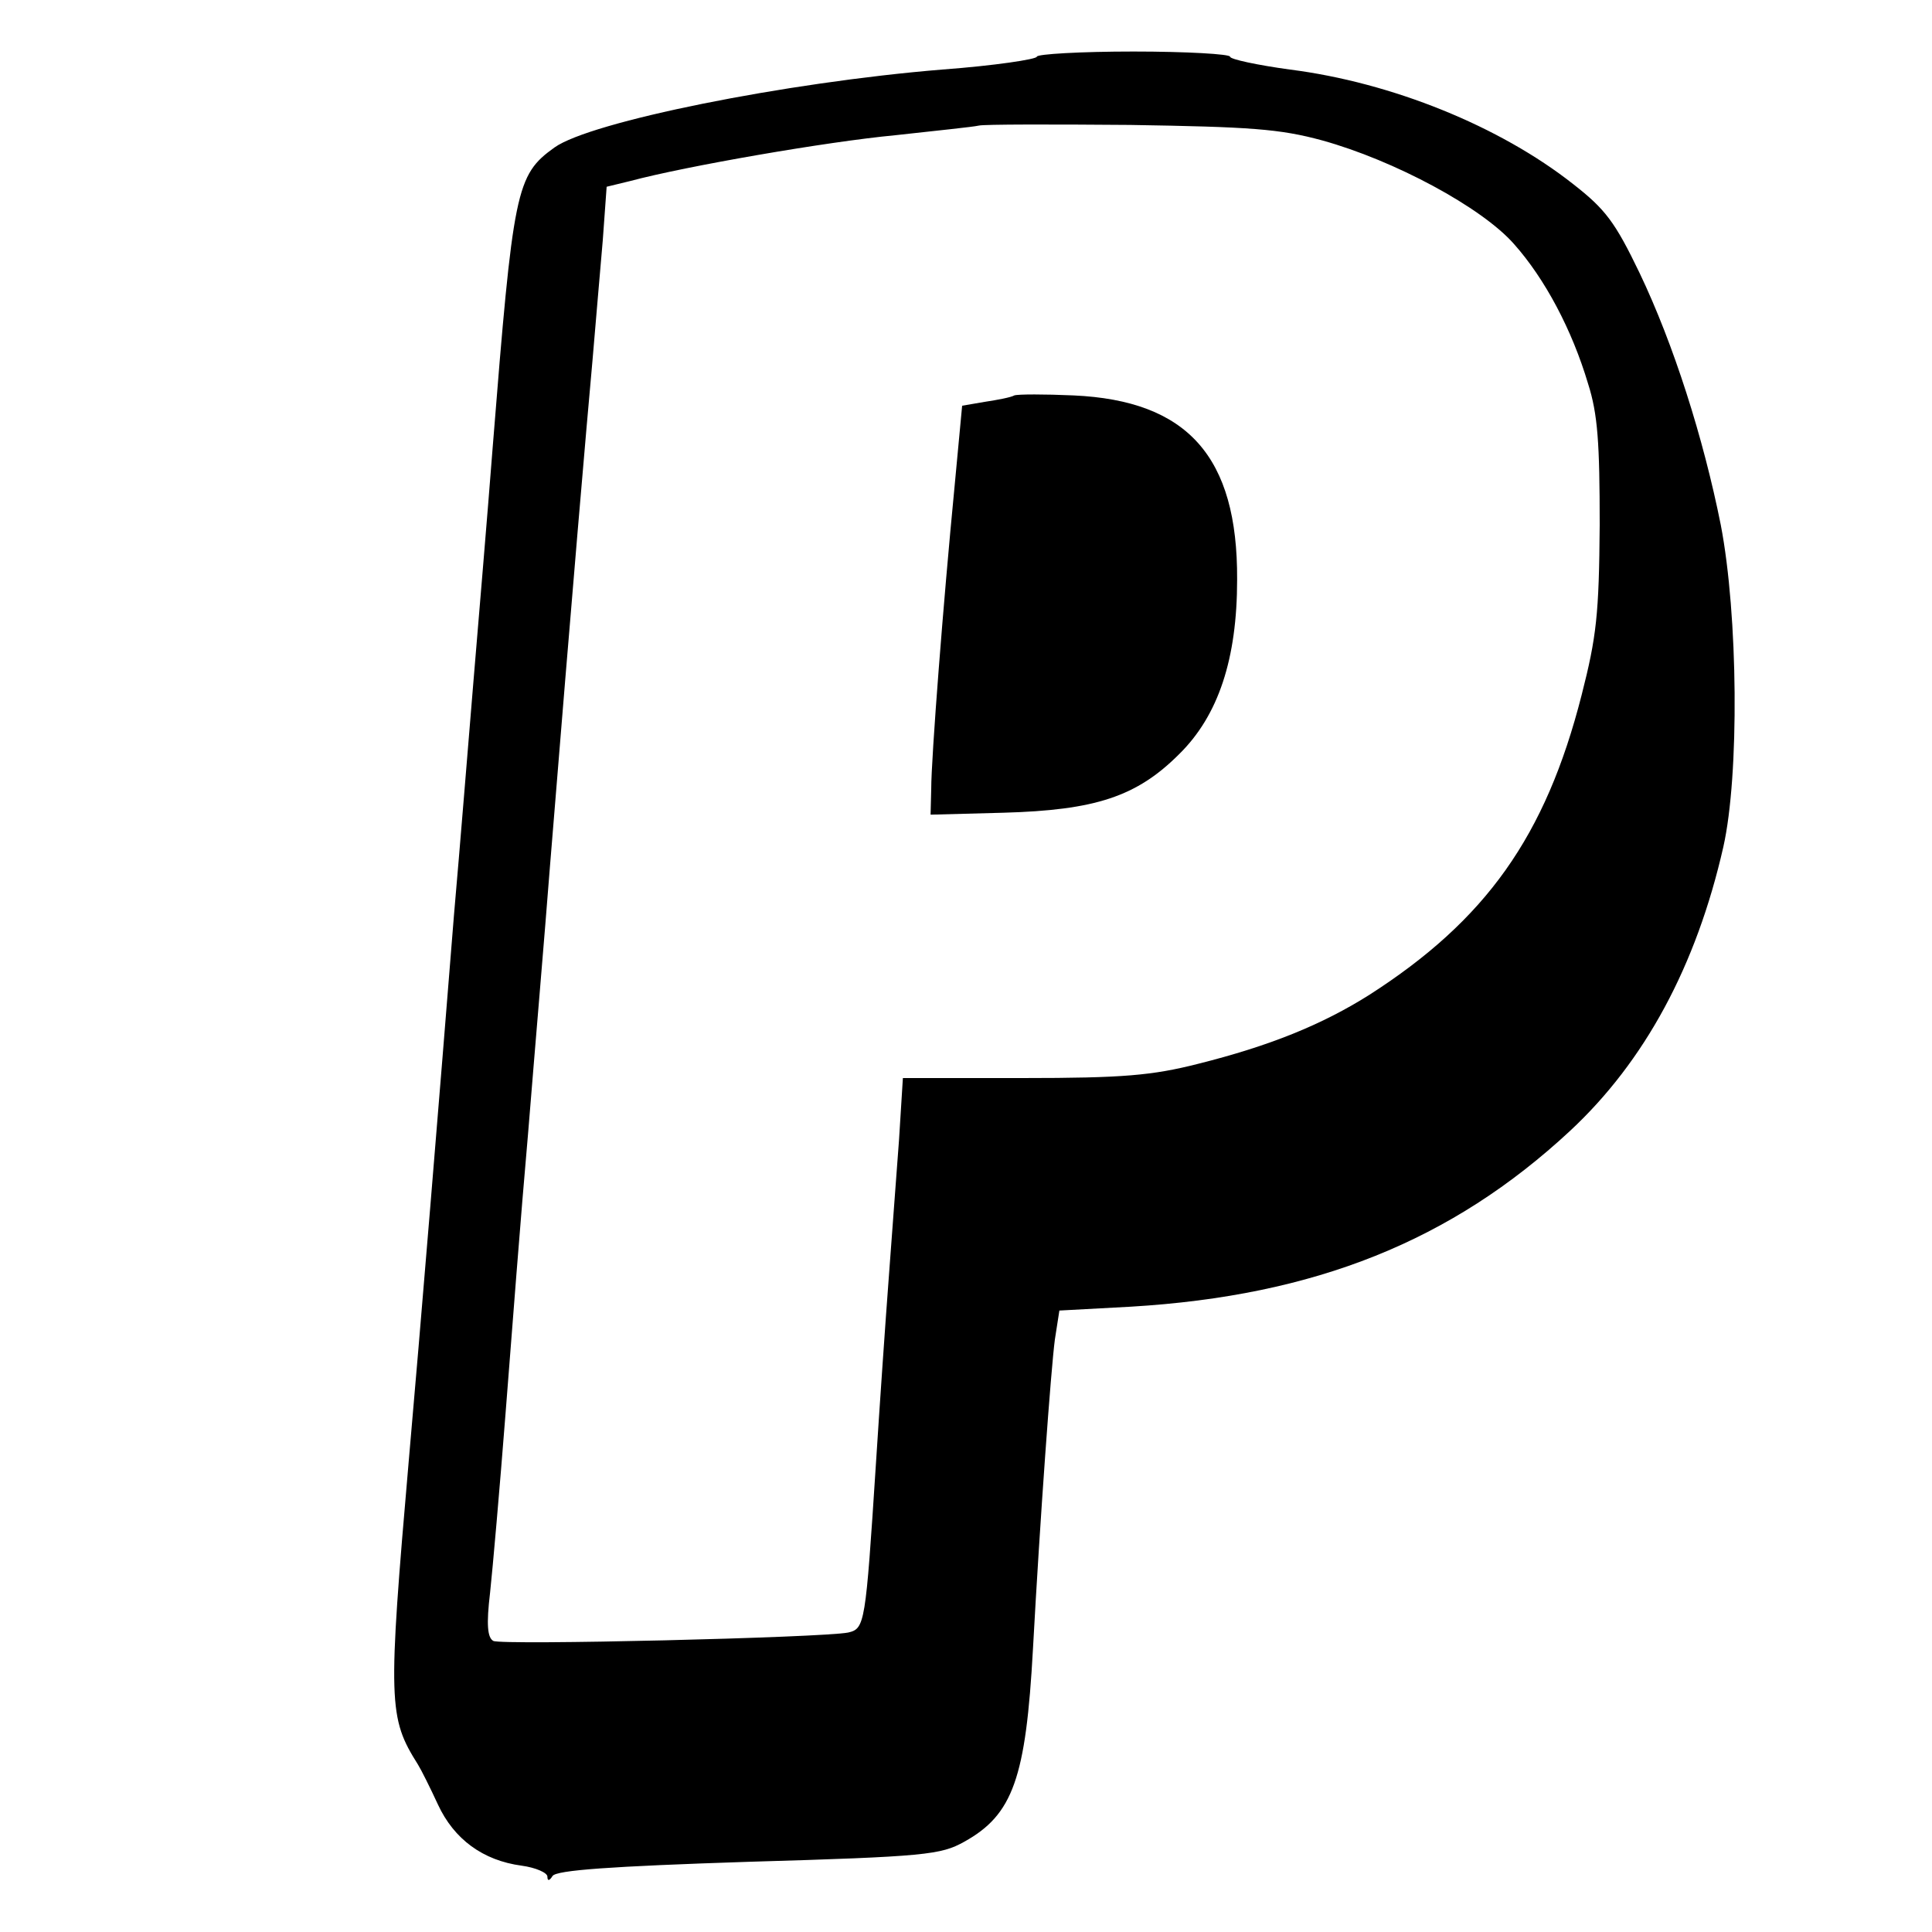
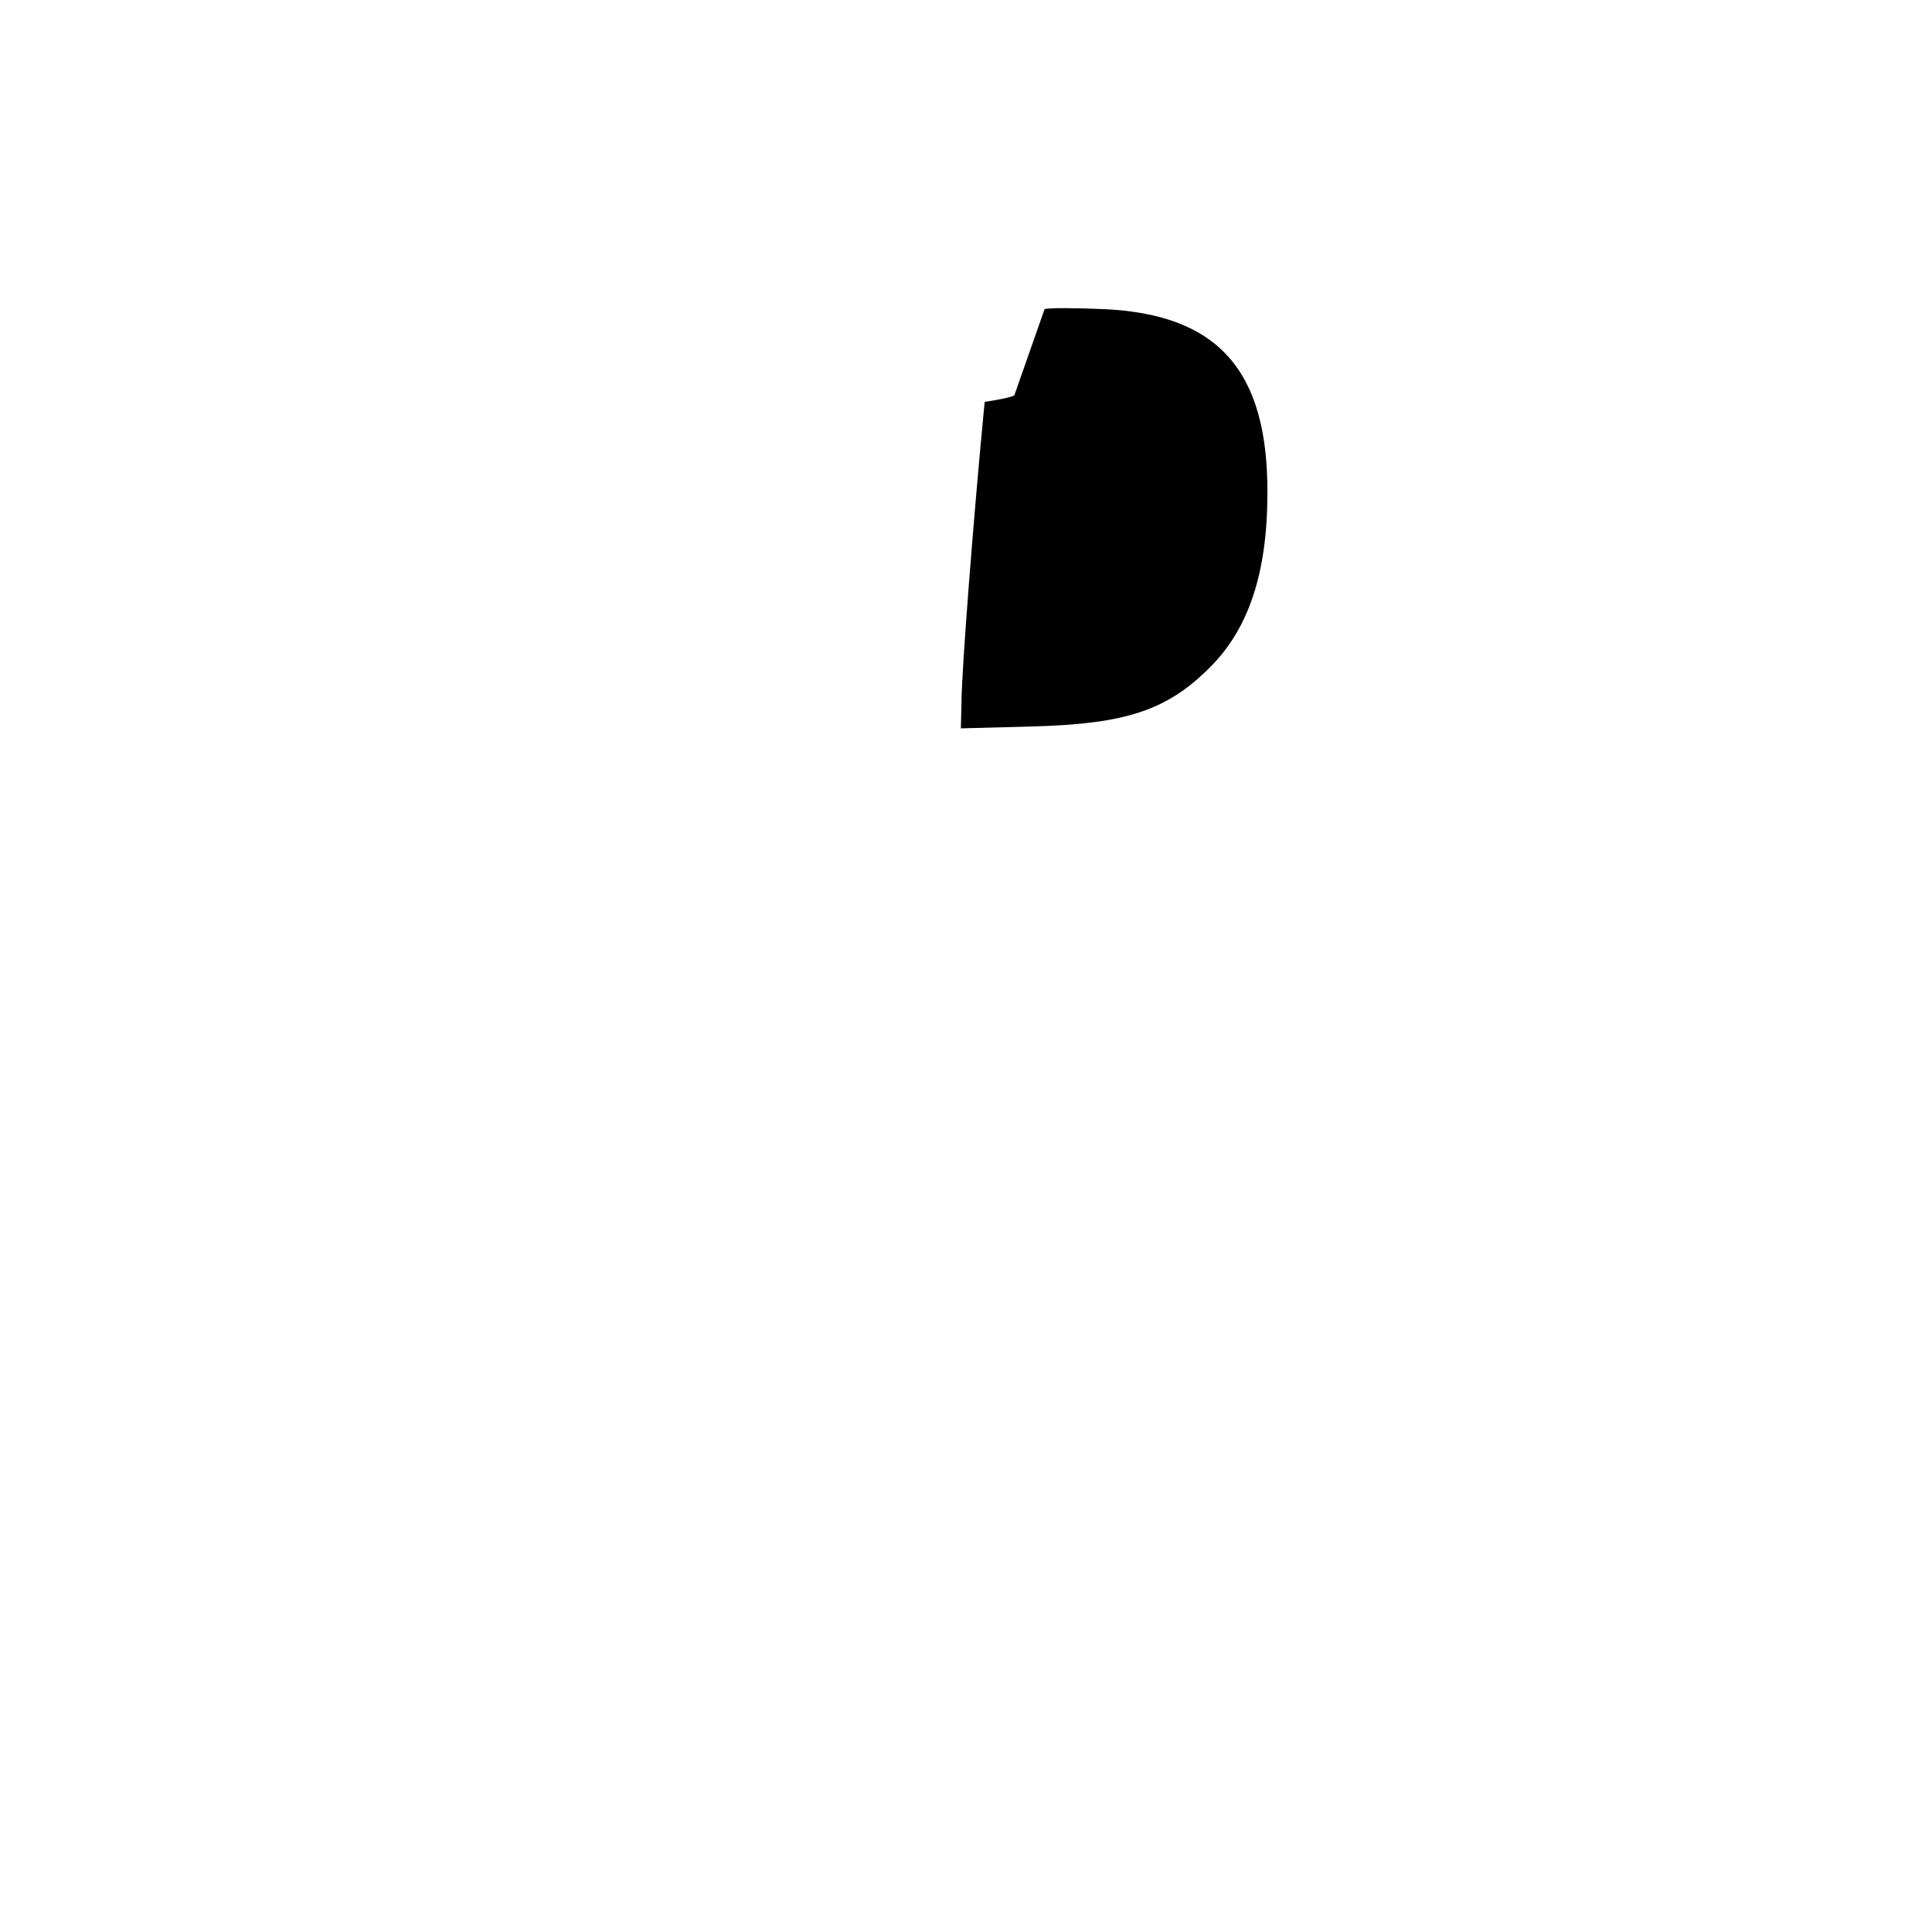
<svg xmlns="http://www.w3.org/2000/svg" version="1.0" width="300pt" height="300pt" viewBox="0 0 300 300" preserveAspectRatio="xMidYMid meet">
  <g transform="translate(0,300) scale(0.1,-0.1)" fill="#000000" stroke="none">
-     <path d="M1610 2912 c0 -4 -66 -14 -147 -20 -244 -20 -546 -81 -602 -121 -60 -43 -64 -65 -96 -466 -8 -104 -22 -269 -30 -365 -8 -96 -21 -258 -30 -360 -22 -276 -53 -653 -70 -845 -33 -380 -32 -402 14 -475 5 -8 19 -36 31 -62 25 -54 70 -87 130 -95 22 -3 40 -11 40 -17 0 -7 3 -7 8 1 6 9 90 15 304 22 276 8 299 11 335 31 76 42 96 99 107 300 11 202 28 435 34 480 l7 45 111 6 c286 17 498 102 682 273 116 108 196 256 238 441 25 111 23 360 -4 500 -27 135 -73 280 -126 391 -38 79 -53 99 -103 138 -114 90 -282 158 -440 178 -51 7 -93 16 -93 20 0 4 -67 8 -150 8 -82 0 -150 -4 -150 -8z m443 -130 c112 -31 248 -104 298 -161 48 -54 90 -133 115 -217 15 -47 18 -92 18 -219 -1 -139 -5 -174 -28 -264 -56 -220 -149 -350 -330 -466 -73 -46 -154 -79 -266 -107 -71 -18 -116 -22 -272 -22 l-186 0 -6 -96 c-4 -52 -11 -149 -16 -215 -5 -66 -14 -196 -20 -290 -16 -247 -17 -254 -43 -260 -40 -8 -538 -20 -551 -13 -9 5 -11 25 -5 75 4 37 15 162 24 278 9 116 24 311 35 435 10 124 26 311 34 415 35 432 57 686 66 785 5 58 12 142 16 187 l6 83 37 9 c86 23 305 61 411 71 63 7 122 13 130 15 8 2 114 2 235 1 186 -3 232 -6 298 -24z" />
-     <path d="M1575 2386 c-5 -3 -26 -7 -46 -10 l-35 -6 -12 -128 c-17 -175 -36 -419 -36 -467 l-1 -40 113 3 c143 4 207 25 273 91 61 60 90 148 90 271 1 191 -77 278 -254 286 -45 2 -86 2 -92 0z" />
+     <path d="M1575 2386 c-5 -3 -26 -7 -46 -10 c-17 -175 -36 -419 -36 -467 l-1 -40 113 3 c143 4 207 25 273 91 61 60 90 148 90 271 1 191 -77 278 -254 286 -45 2 -86 2 -92 0z" />
  </g>
</svg>